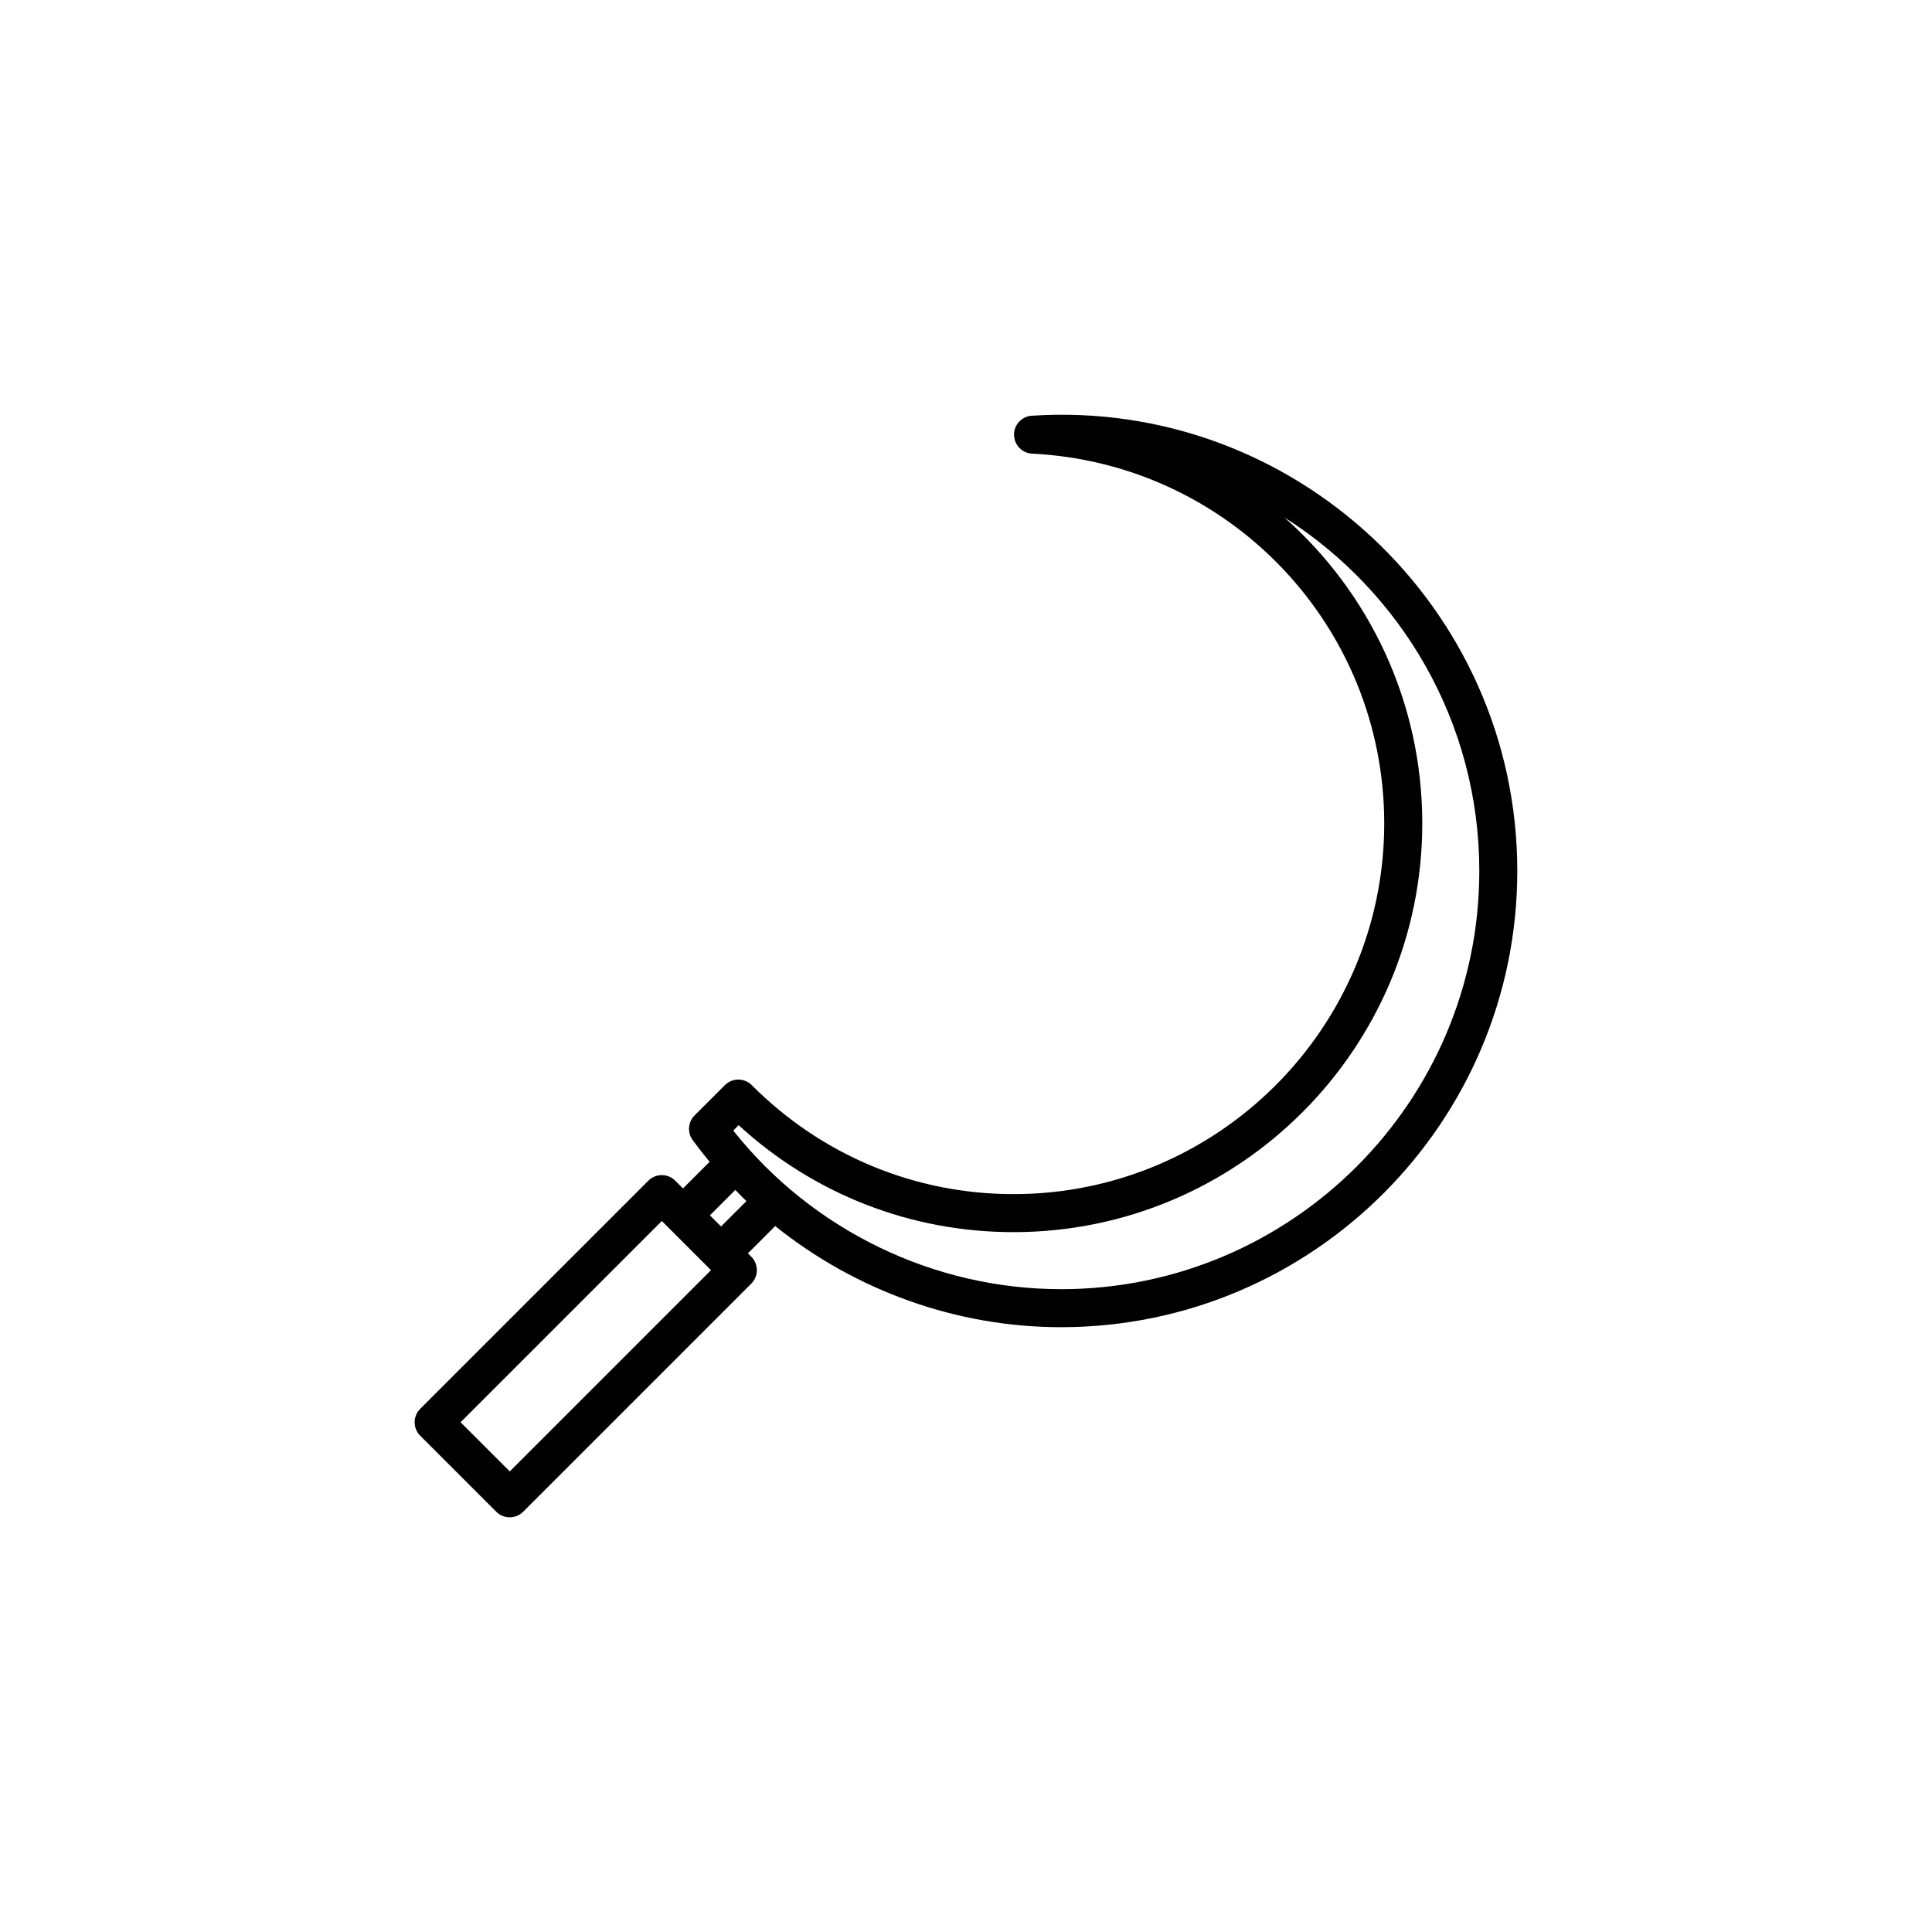
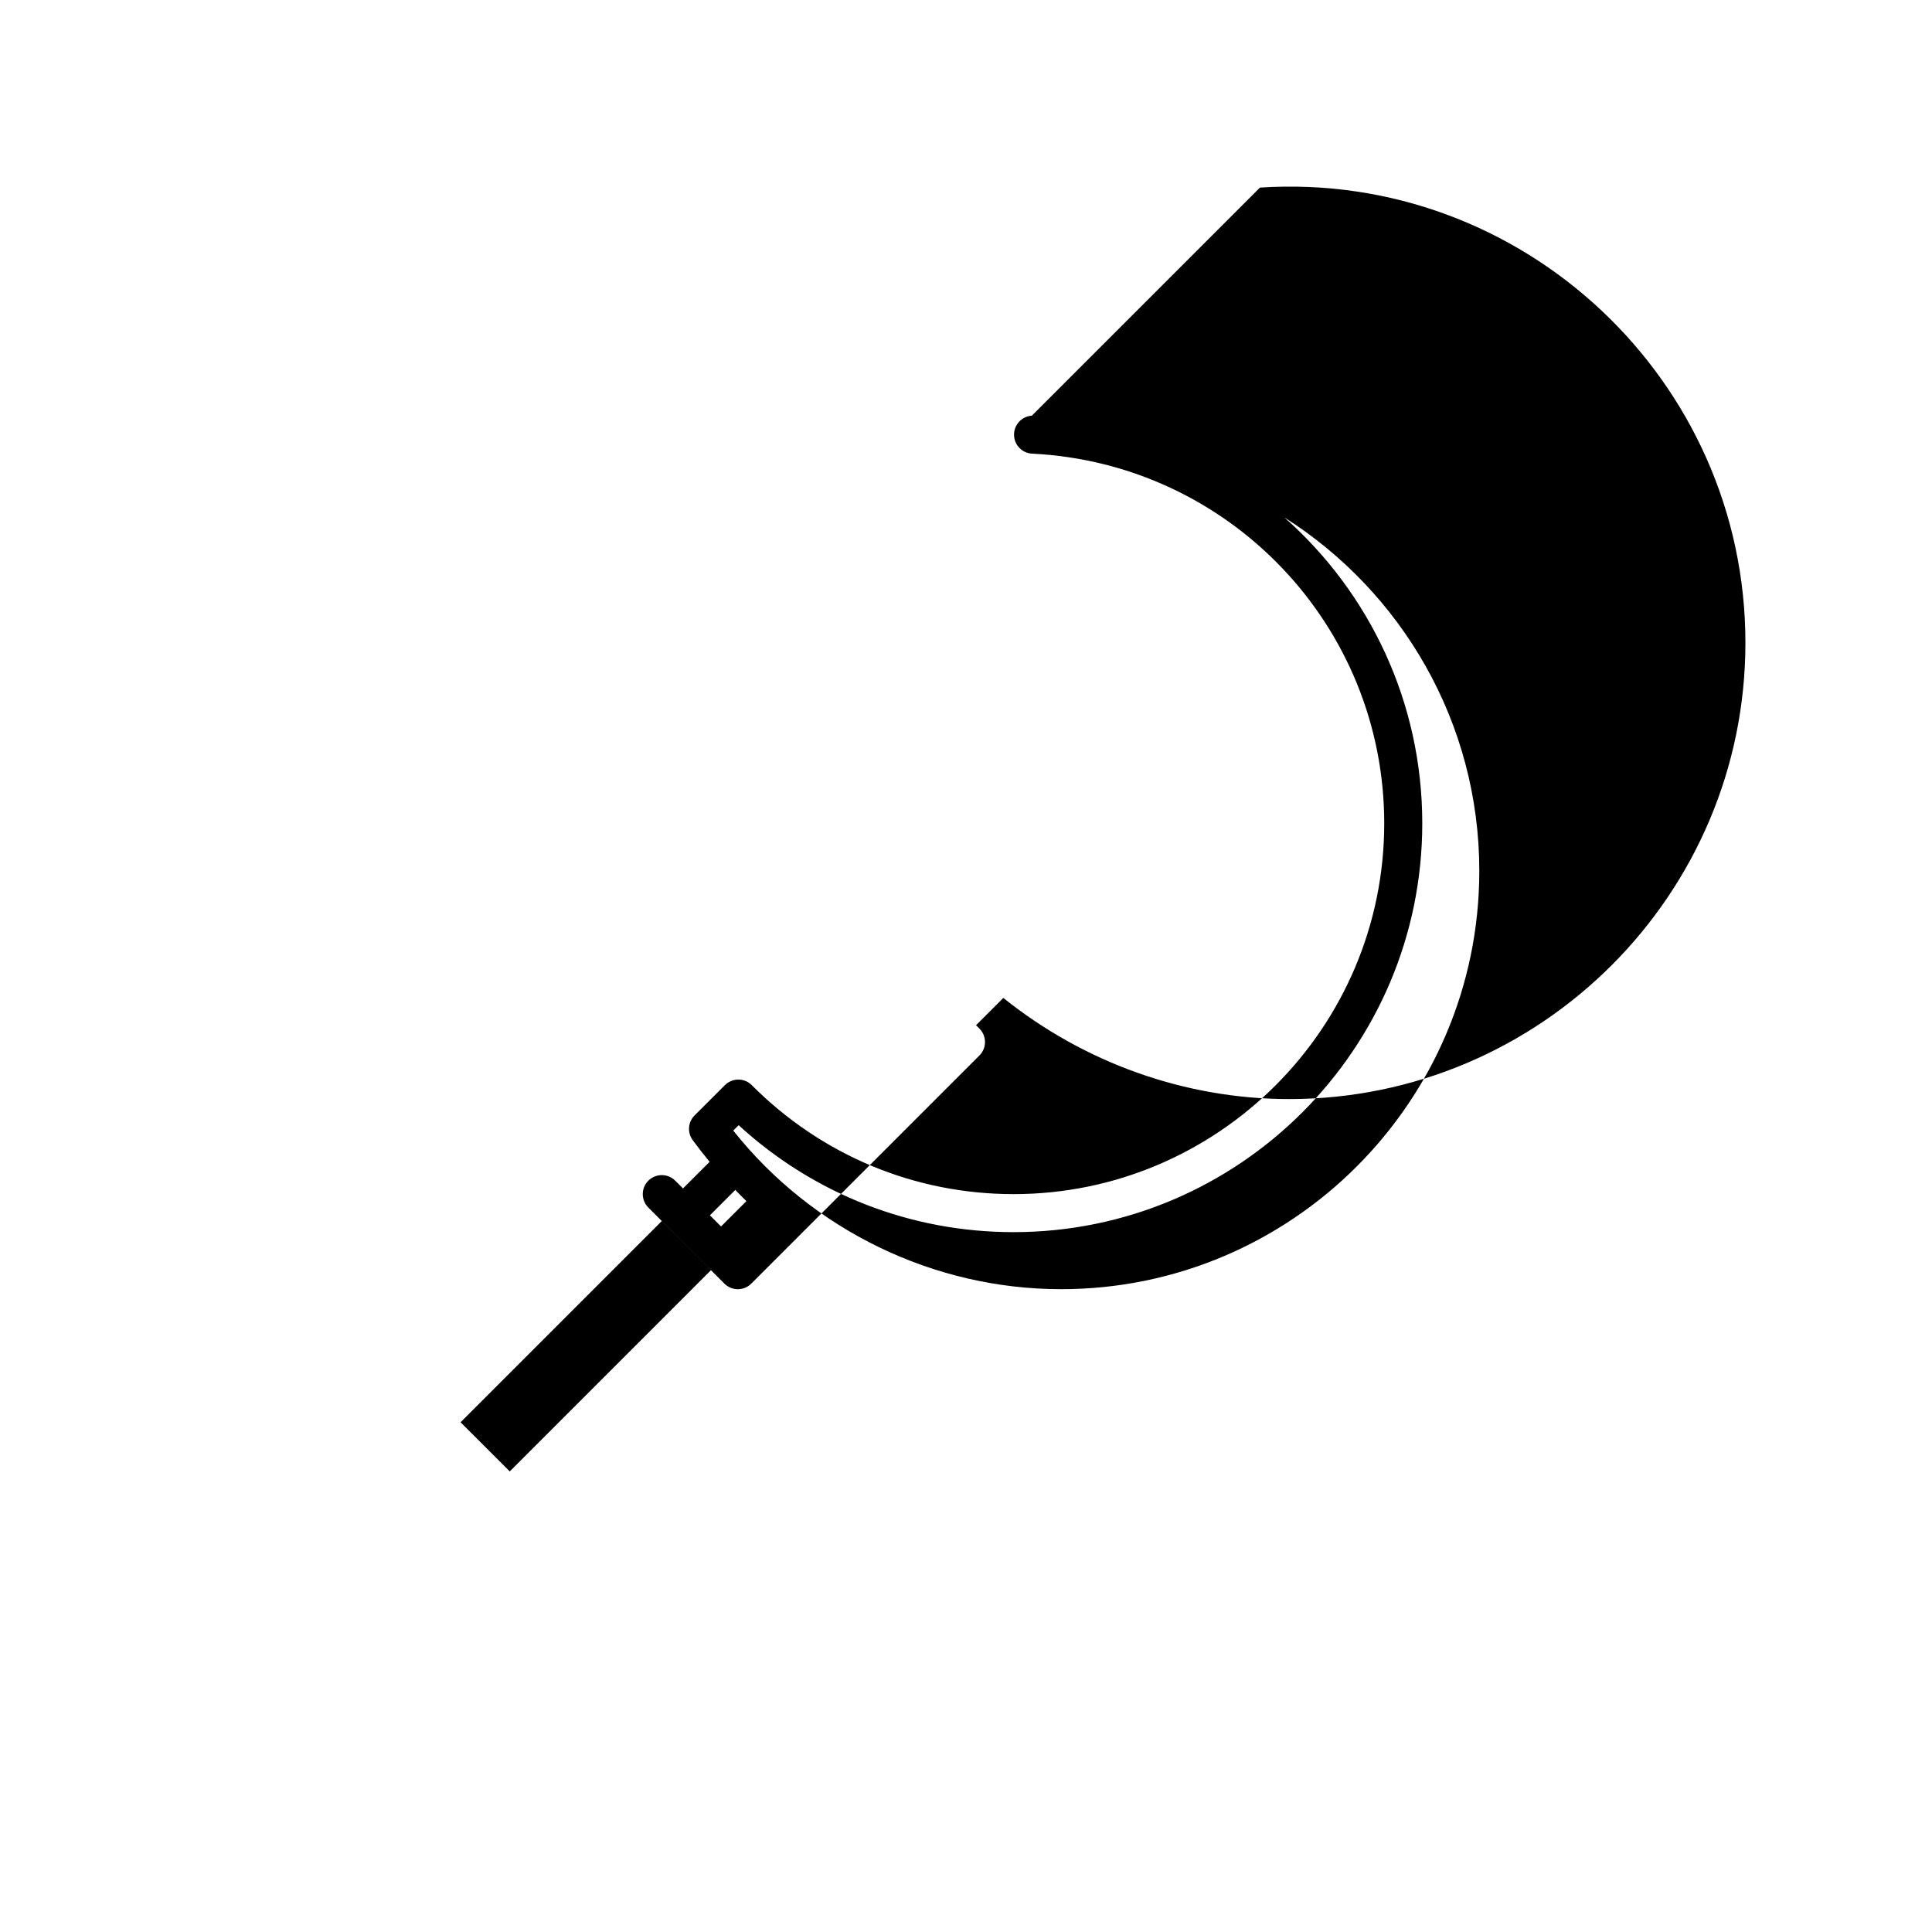
<svg xmlns="http://www.w3.org/2000/svg" fill="#000000" width="800px" height="800px" version="1.1" viewBox="144 144 512 512">
-   <path d="m417.45 254.16c-2.66 0.172-4.734 2.387-4.719 5.062 0.02 2.672 2.121 4.867 4.781 4.996 52.328 2.606 93.324 45.645 93.324 97.988 0 54.172-44.074 98.246-98.242 98.246-26.164 0-50.793-10.254-69.359-28.867-1.984-1.988-5.168-1.977-7.129-0.012l-8.031 8.02c-1.758 1.762-1.977 4.535-0.504 6.543 1.441 1.969 2.941 3.883 4.488 5.754l-7.059 7.059-2.055-2.055c-1.969-1.969-5.152-1.969-7.125 0l-60.457 60.457c-1.969 1.969-1.969 5.152 0 7.125l20.152 20.152c1.98 1.98 5.176 1.961 7.129 0l60.457-60.457c1.969-1.969 1.969-5.152 0-7.125l-0.898-0.898 7.234-7.234c21.285 17.082 48.008 26.805 75.75 26.805 66.664 0 120.91-54.25 120.91-120.91 0-69.754-59.164-125.18-128.65-120.64zm-138.36 279.78-13.031-13.027 53.336-53.336 13.027 13.031zm55.996-64.914-2.953-2.953 6.731-6.731c0.977 0.992 1.934 2.004 2.941 2.969zm90.105 16.617c-33.762 0-65.918-15.637-86.871-42.031l1.426-1.426c19.996 18.32 45.672 28.344 72.852 28.344 59.727 0 108.32-48.594 108.32-108.32 0-32.219-14.082-61.242-36.562-81.098 31.031 19.672 51.676 54.316 51.676 93.695 0 61.117-49.723 110.84-110.84 110.84z" />
+   <path d="m417.45 254.16c-2.66 0.172-4.734 2.387-4.719 5.062 0.02 2.672 2.121 4.867 4.781 4.996 52.328 2.606 93.324 45.645 93.324 97.988 0 54.172-44.074 98.246-98.242 98.246-26.164 0-50.793-10.254-69.359-28.867-1.984-1.988-5.168-1.977-7.129-0.012l-8.031 8.02c-1.758 1.762-1.977 4.535-0.504 6.543 1.441 1.969 2.941 3.883 4.488 5.754l-7.059 7.059-2.055-2.055c-1.969-1.969-5.152-1.969-7.125 0c-1.969 1.969-1.969 5.152 0 7.125l20.152 20.152c1.98 1.98 5.176 1.961 7.129 0l60.457-60.457c1.969-1.969 1.969-5.152 0-7.125l-0.898-0.898 7.234-7.234c21.285 17.082 48.008 26.805 75.75 26.805 66.664 0 120.91-54.25 120.91-120.91 0-69.754-59.164-125.18-128.65-120.64zm-138.36 279.78-13.031-13.027 53.336-53.336 13.027 13.031zm55.996-64.914-2.953-2.953 6.731-6.731c0.977 0.992 1.934 2.004 2.941 2.969zm90.105 16.617c-33.762 0-65.918-15.637-86.871-42.031l1.426-1.426c19.996 18.32 45.672 28.344 72.852 28.344 59.727 0 108.32-48.594 108.32-108.32 0-32.219-14.082-61.242-36.562-81.098 31.031 19.672 51.676 54.316 51.676 93.695 0 61.117-49.723 110.84-110.84 110.84z" />
</svg>